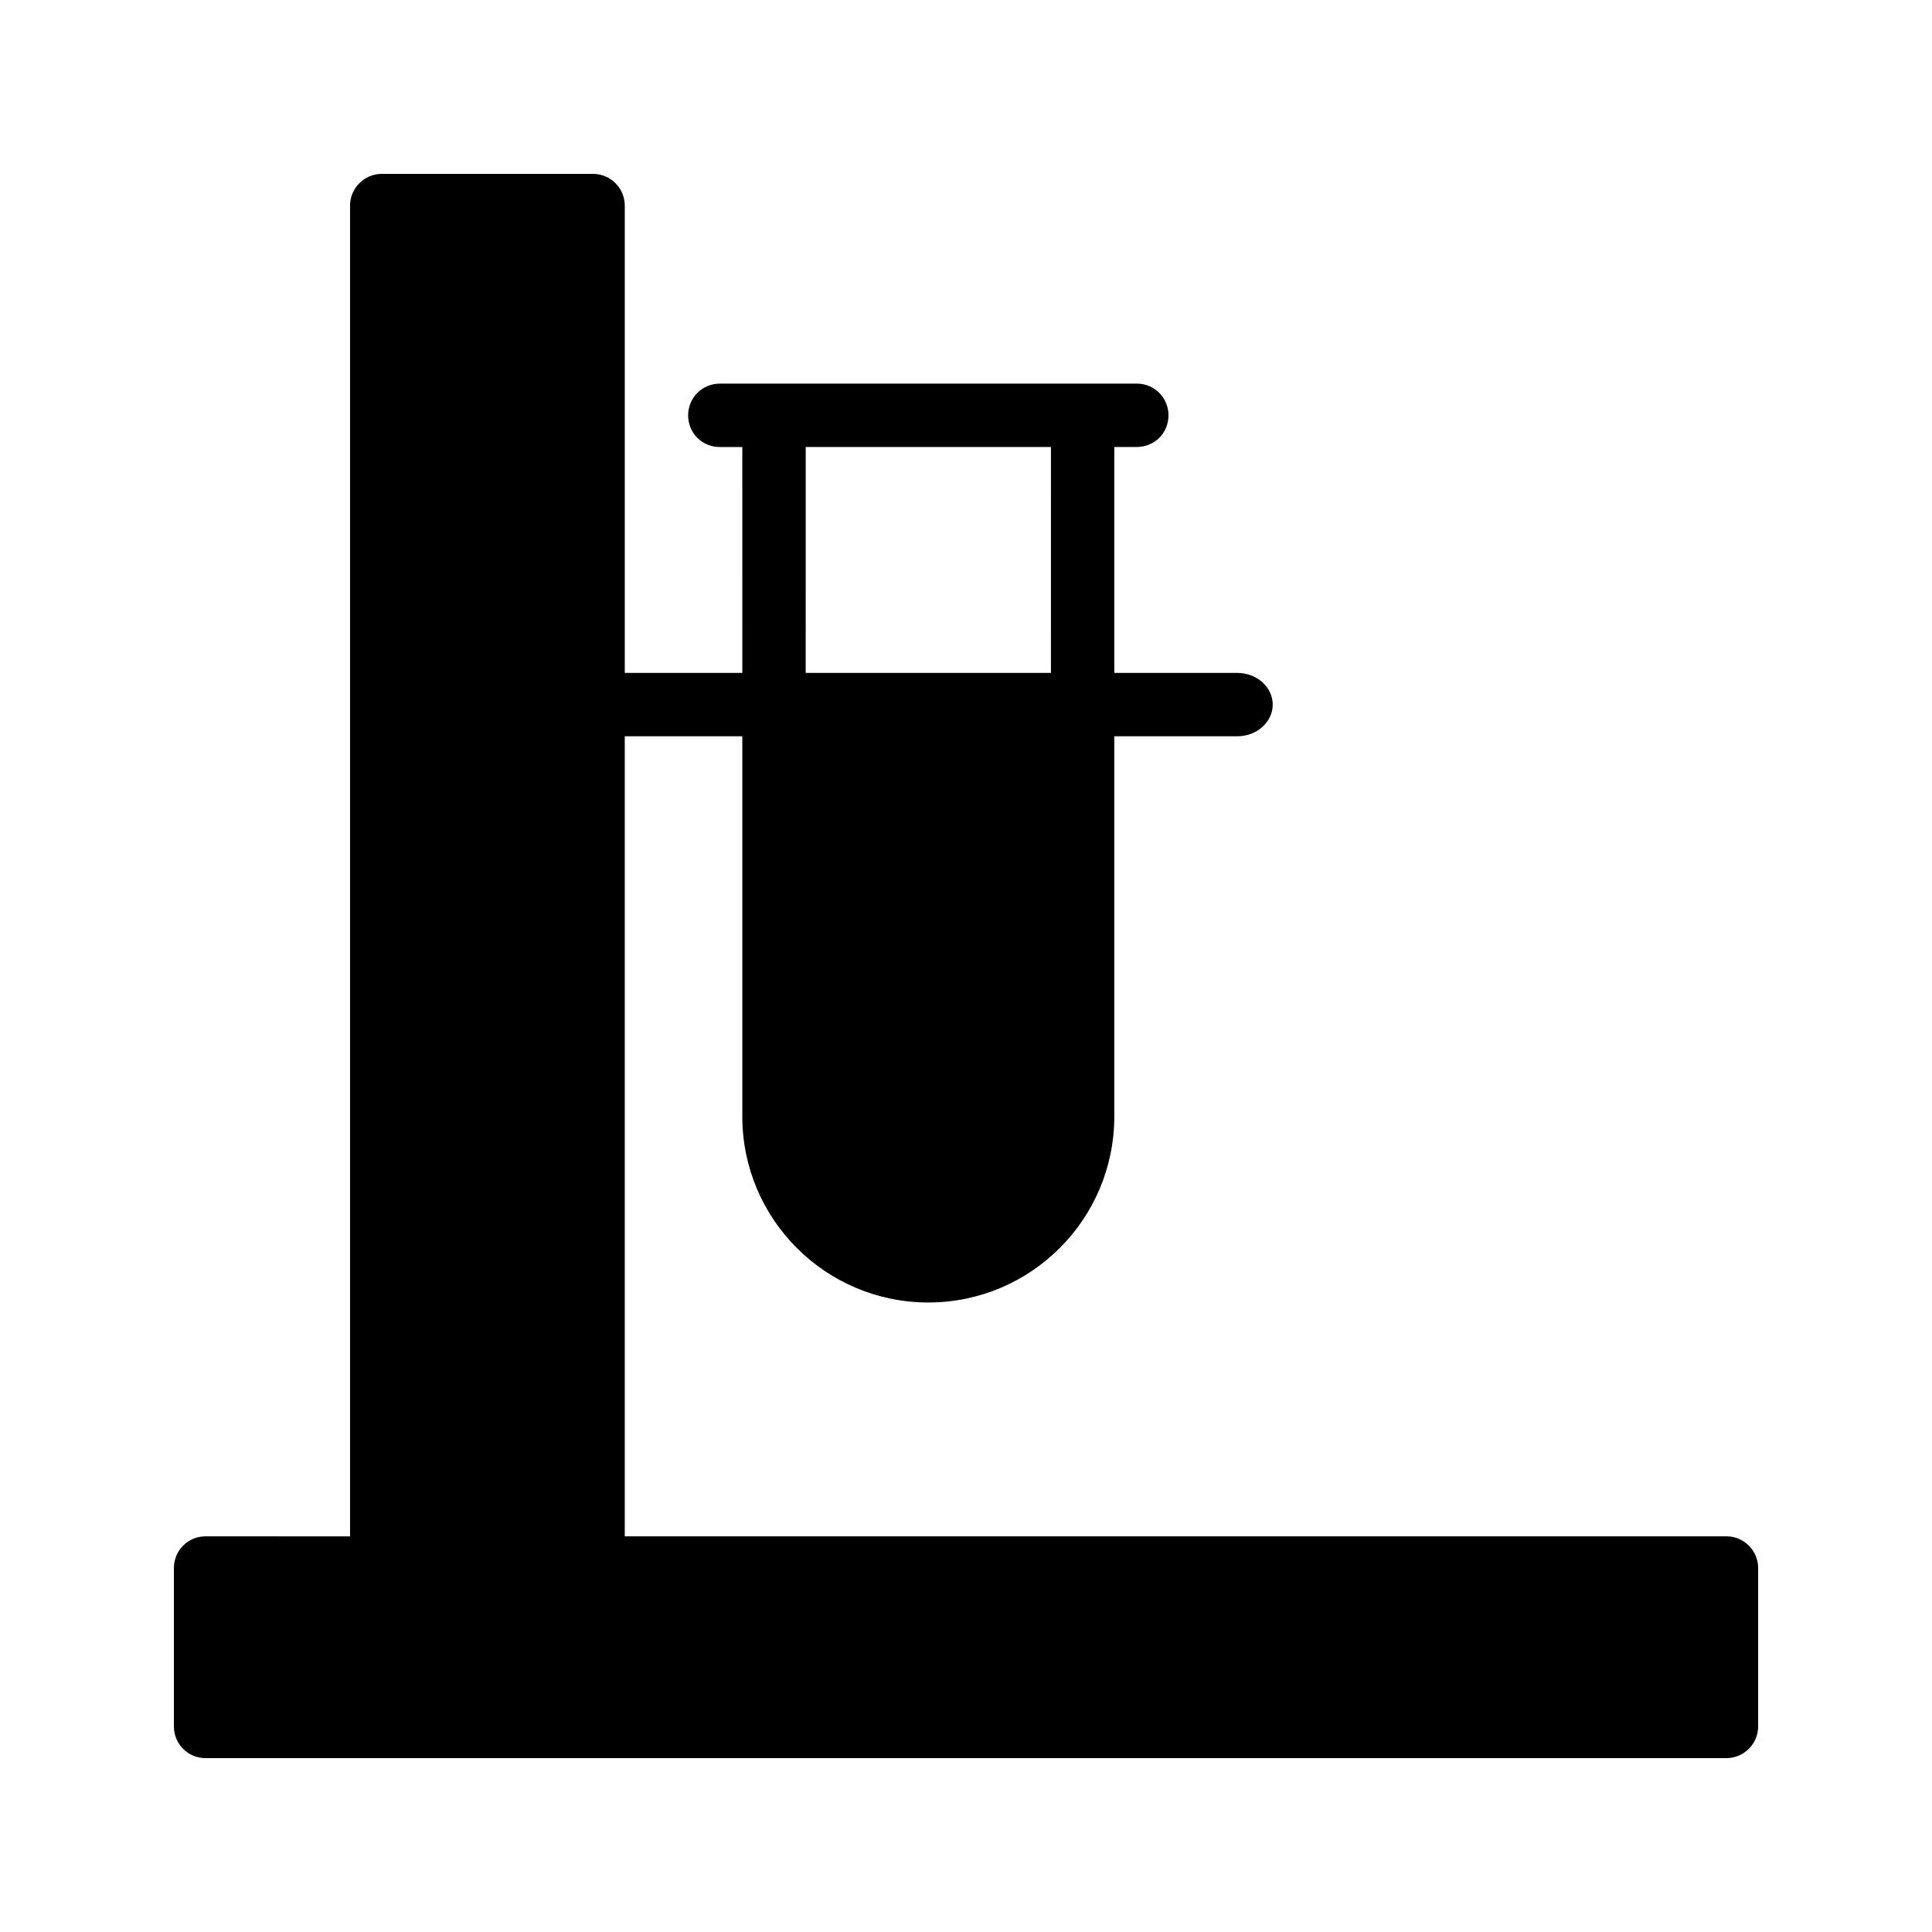
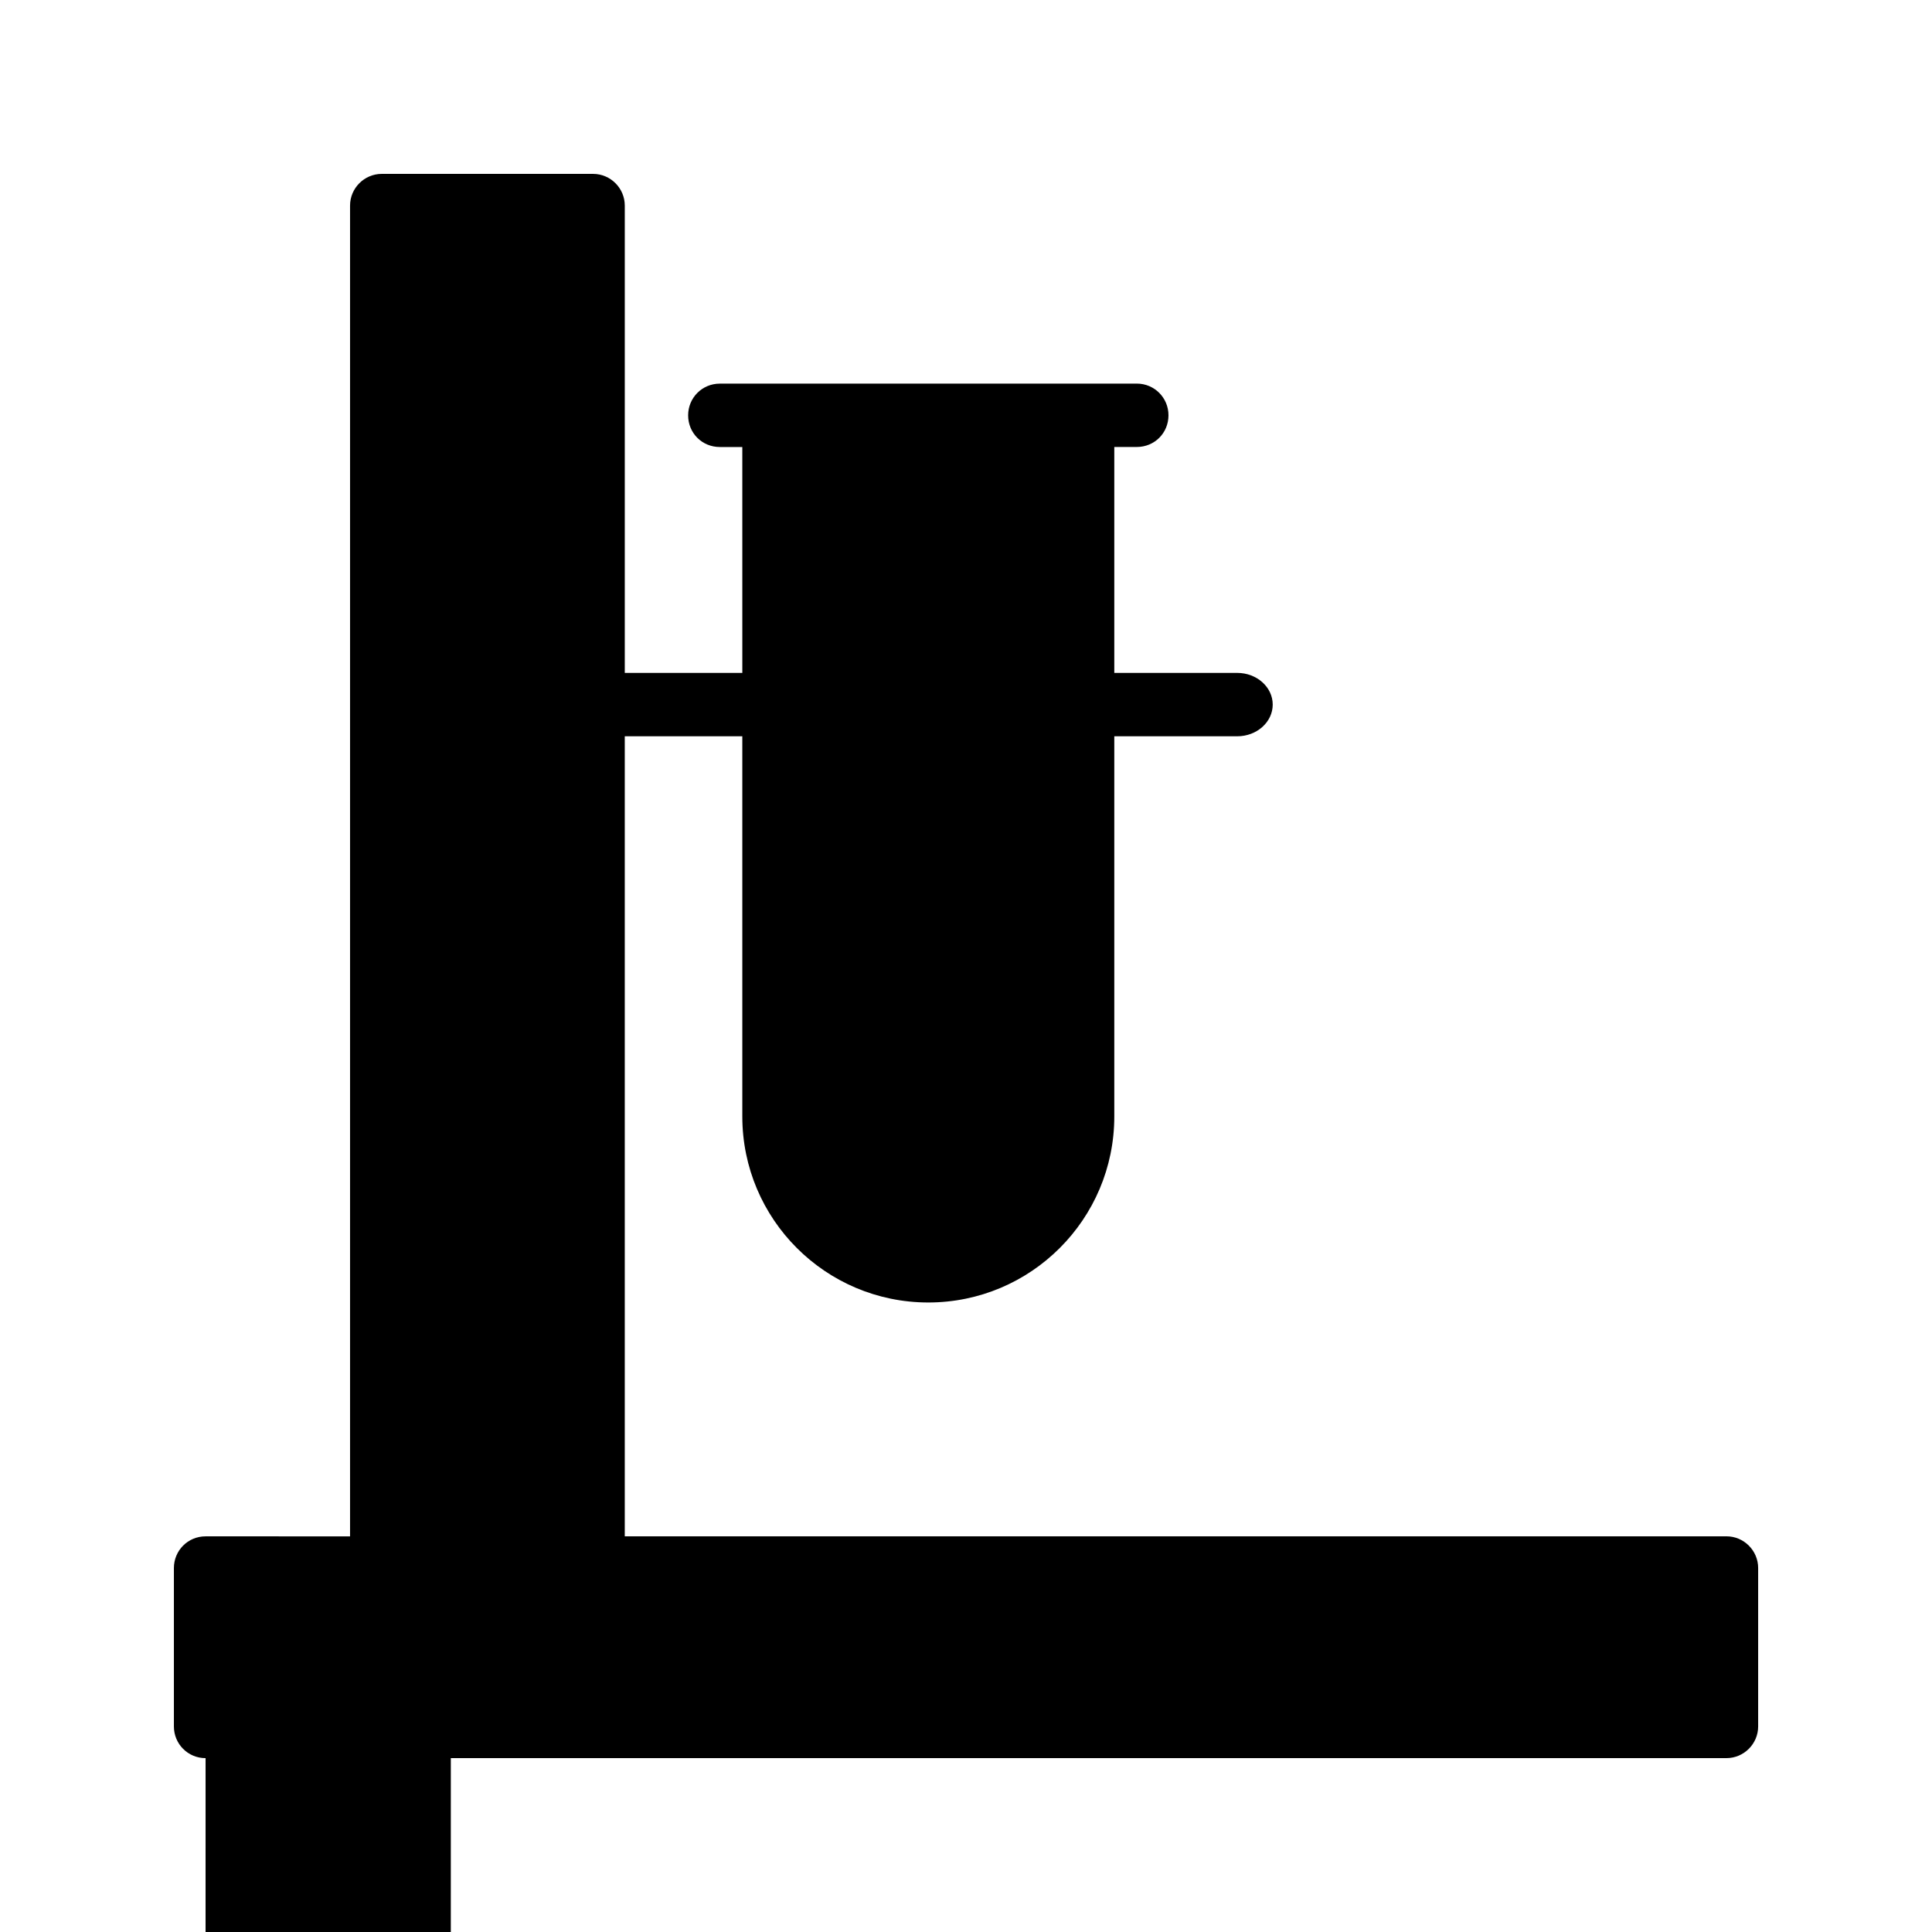
<svg xmlns="http://www.w3.org/2000/svg" fill="#000000" width="800px" height="800px" version="1.1" viewBox="144 144 512 512">
-   <path d="m198.48 609.92h403.05c4.617 0 8.398-3.777 8.398-8.398v-41.984c0-4.617-3.777-8.398-8.398-8.398l-291.96 0.004v-212.02h31.152v100.76c0 27.207 22.082 49.289 49.289 49.289 27.203 0 49.289-22.082 49.289-49.289v-100.76h32.578c5.207 0 9.406-3.777 9.406-8.398 0-4.617-4.199-8.398-9.406-8.398h-32.578v-59.871h5.961c4.703 0 8.398-3.695 8.398-8.398 0-4.617-3.695-8.398-8.398-8.398l-110.5 0.008c-4.703 0-8.398 3.777-8.398 8.398 0 4.703 3.695 8.398 8.398 8.398h5.961l0.004 59.867h-31.152v-123.85c0-4.617-3.777-8.398-8.398-8.398h-56.008c-4.617 0-8.398 3.777-8.398 8.398v352.67l-38.285-0.004c-4.703 0-8.398 3.777-8.398 8.398v41.984c0 4.617 3.695 8.395 8.398 8.395zm159.04-347.46h64.992l-0.004 59.871h-64.992z" />
+   <path d="m198.48 609.92h403.05c4.617 0 8.398-3.777 8.398-8.398v-41.984c0-4.617-3.777-8.398-8.398-8.398l-291.96 0.004v-212.02h31.152v100.76c0 27.207 22.082 49.289 49.289 49.289 27.203 0 49.289-22.082 49.289-49.289v-100.76h32.578c5.207 0 9.406-3.777 9.406-8.398 0-4.617-4.199-8.398-9.406-8.398h-32.578v-59.871h5.961c4.703 0 8.398-3.695 8.398-8.398 0-4.617-3.695-8.398-8.398-8.398l-110.5 0.008c-4.703 0-8.398 3.777-8.398 8.398 0 4.703 3.695 8.398 8.398 8.398h5.961l0.004 59.867h-31.152v-123.85c0-4.617-3.777-8.398-8.398-8.398h-56.008c-4.617 0-8.398 3.777-8.398 8.398v352.67l-38.285-0.004c-4.703 0-8.398 3.777-8.398 8.398v41.984c0 4.617 3.695 8.395 8.398 8.395zh64.992l-0.004 59.871h-64.992z" />
</svg>